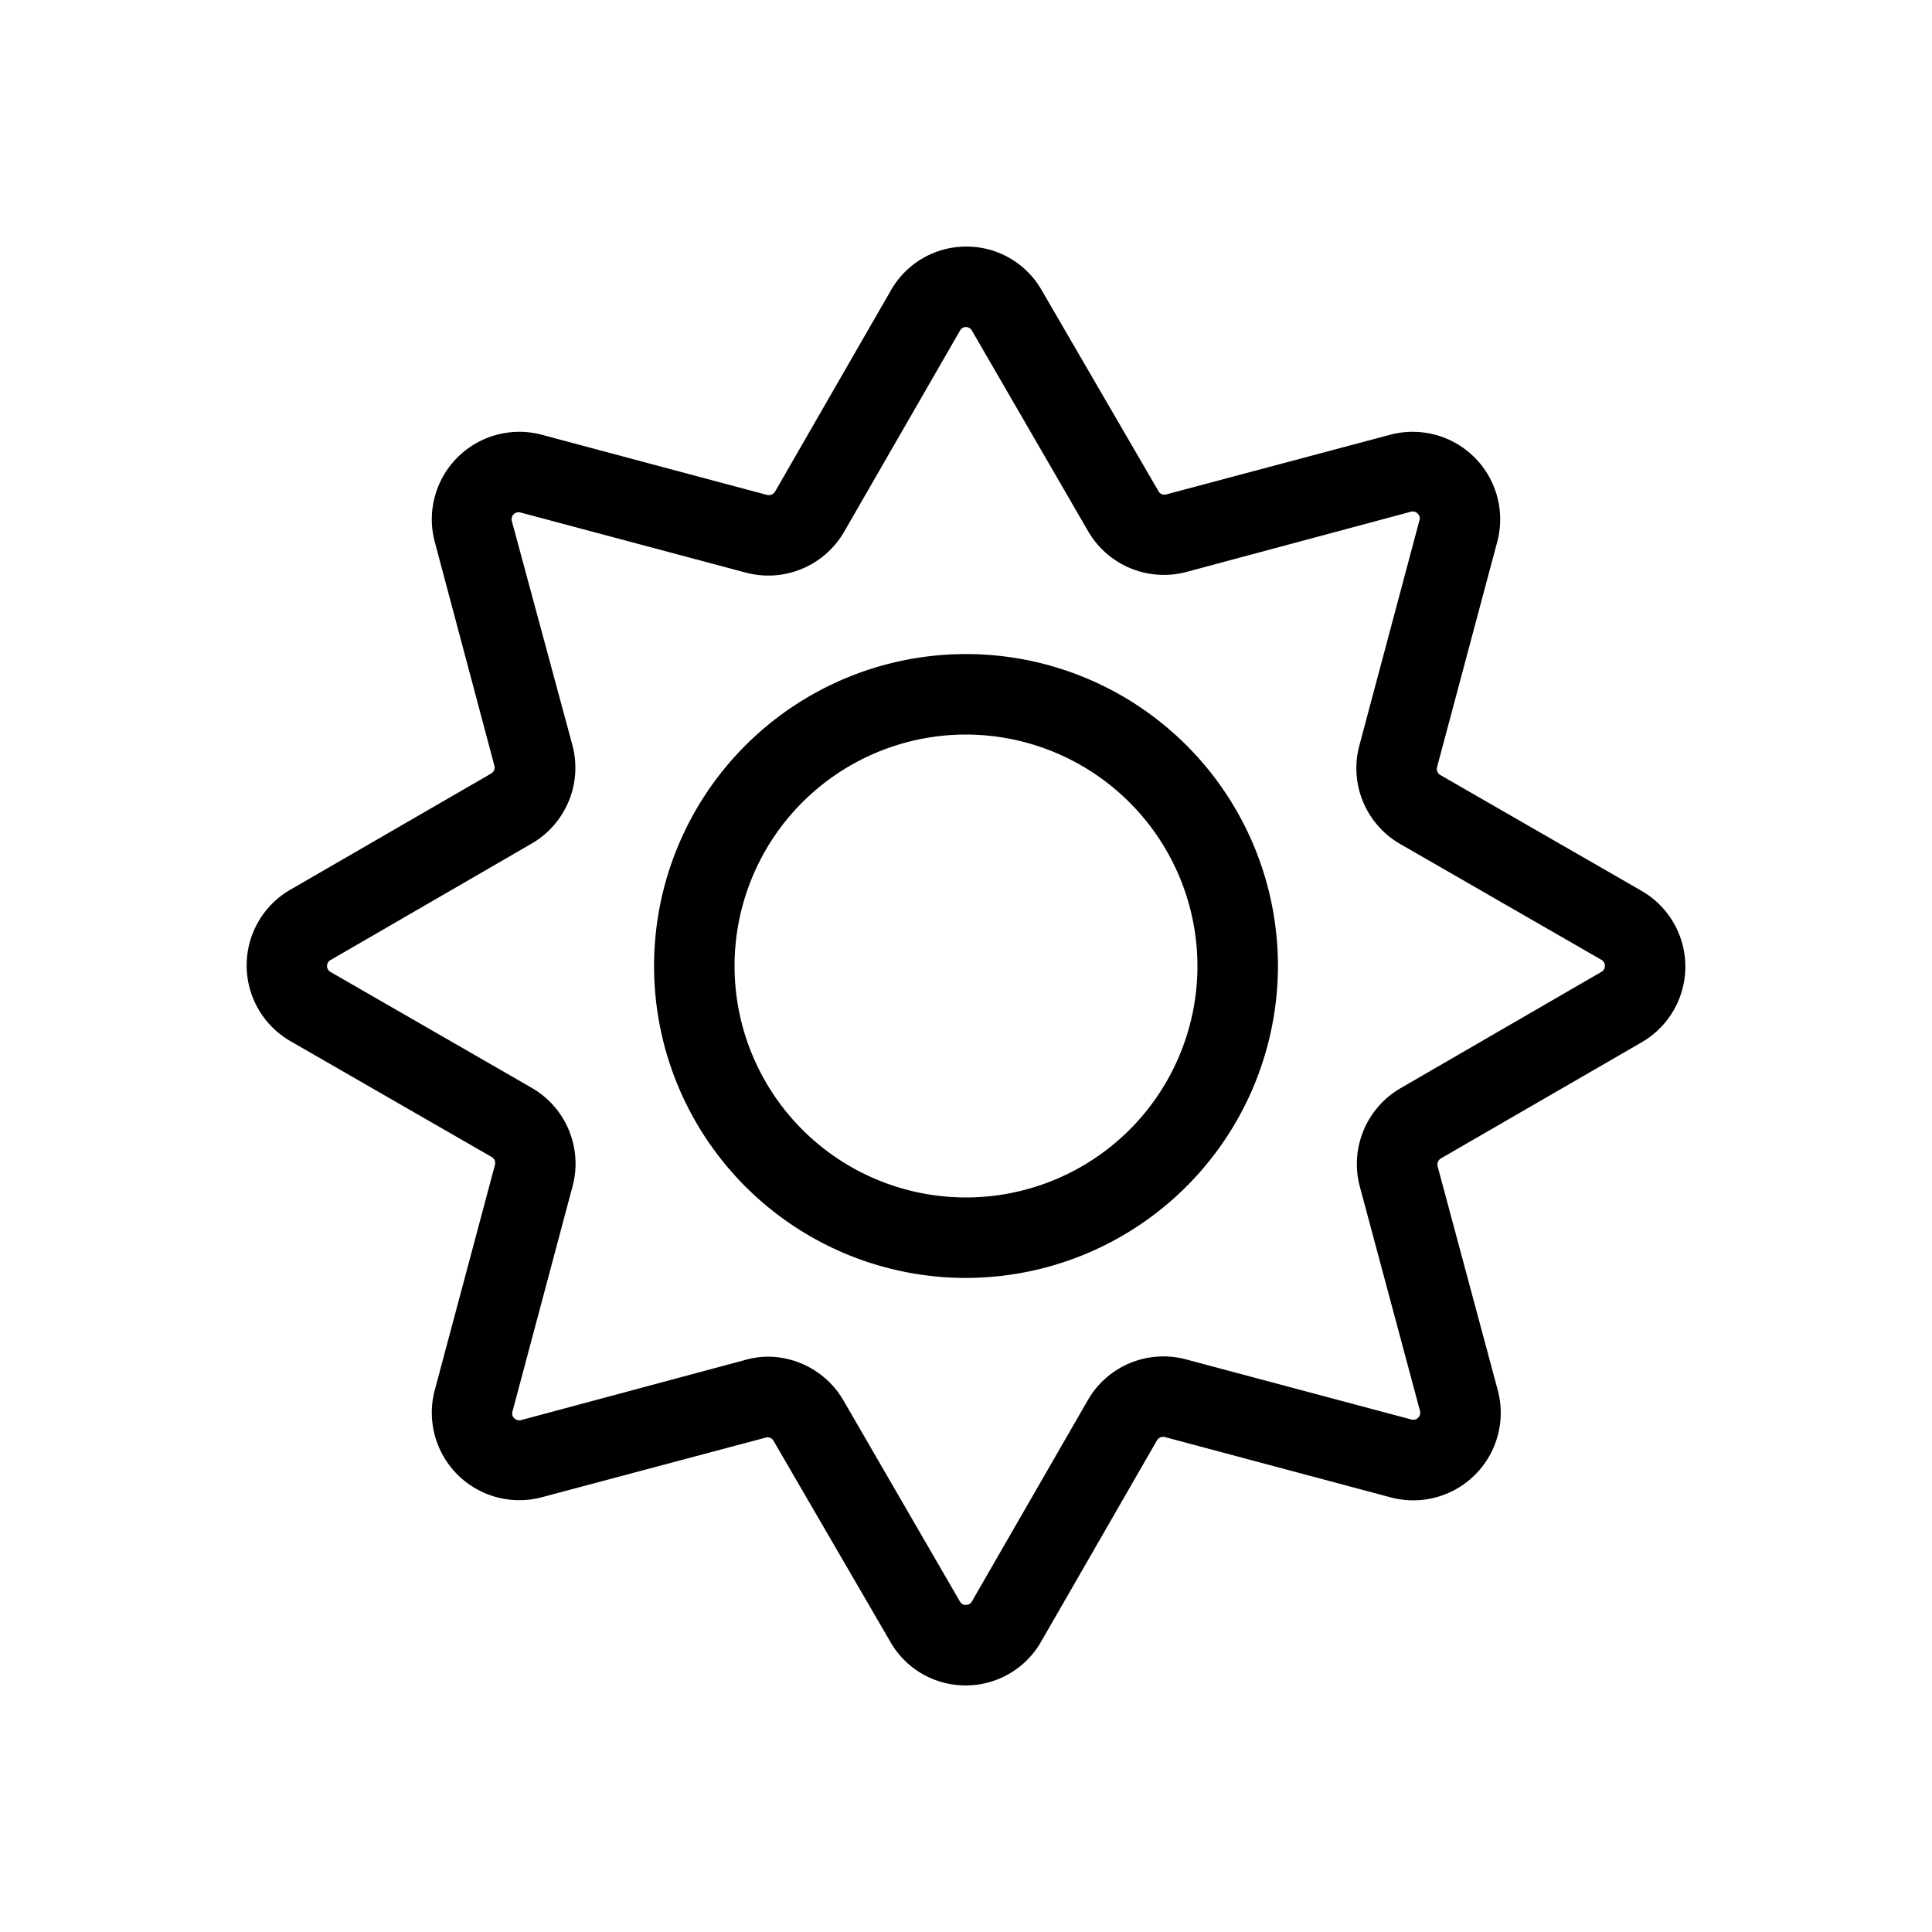
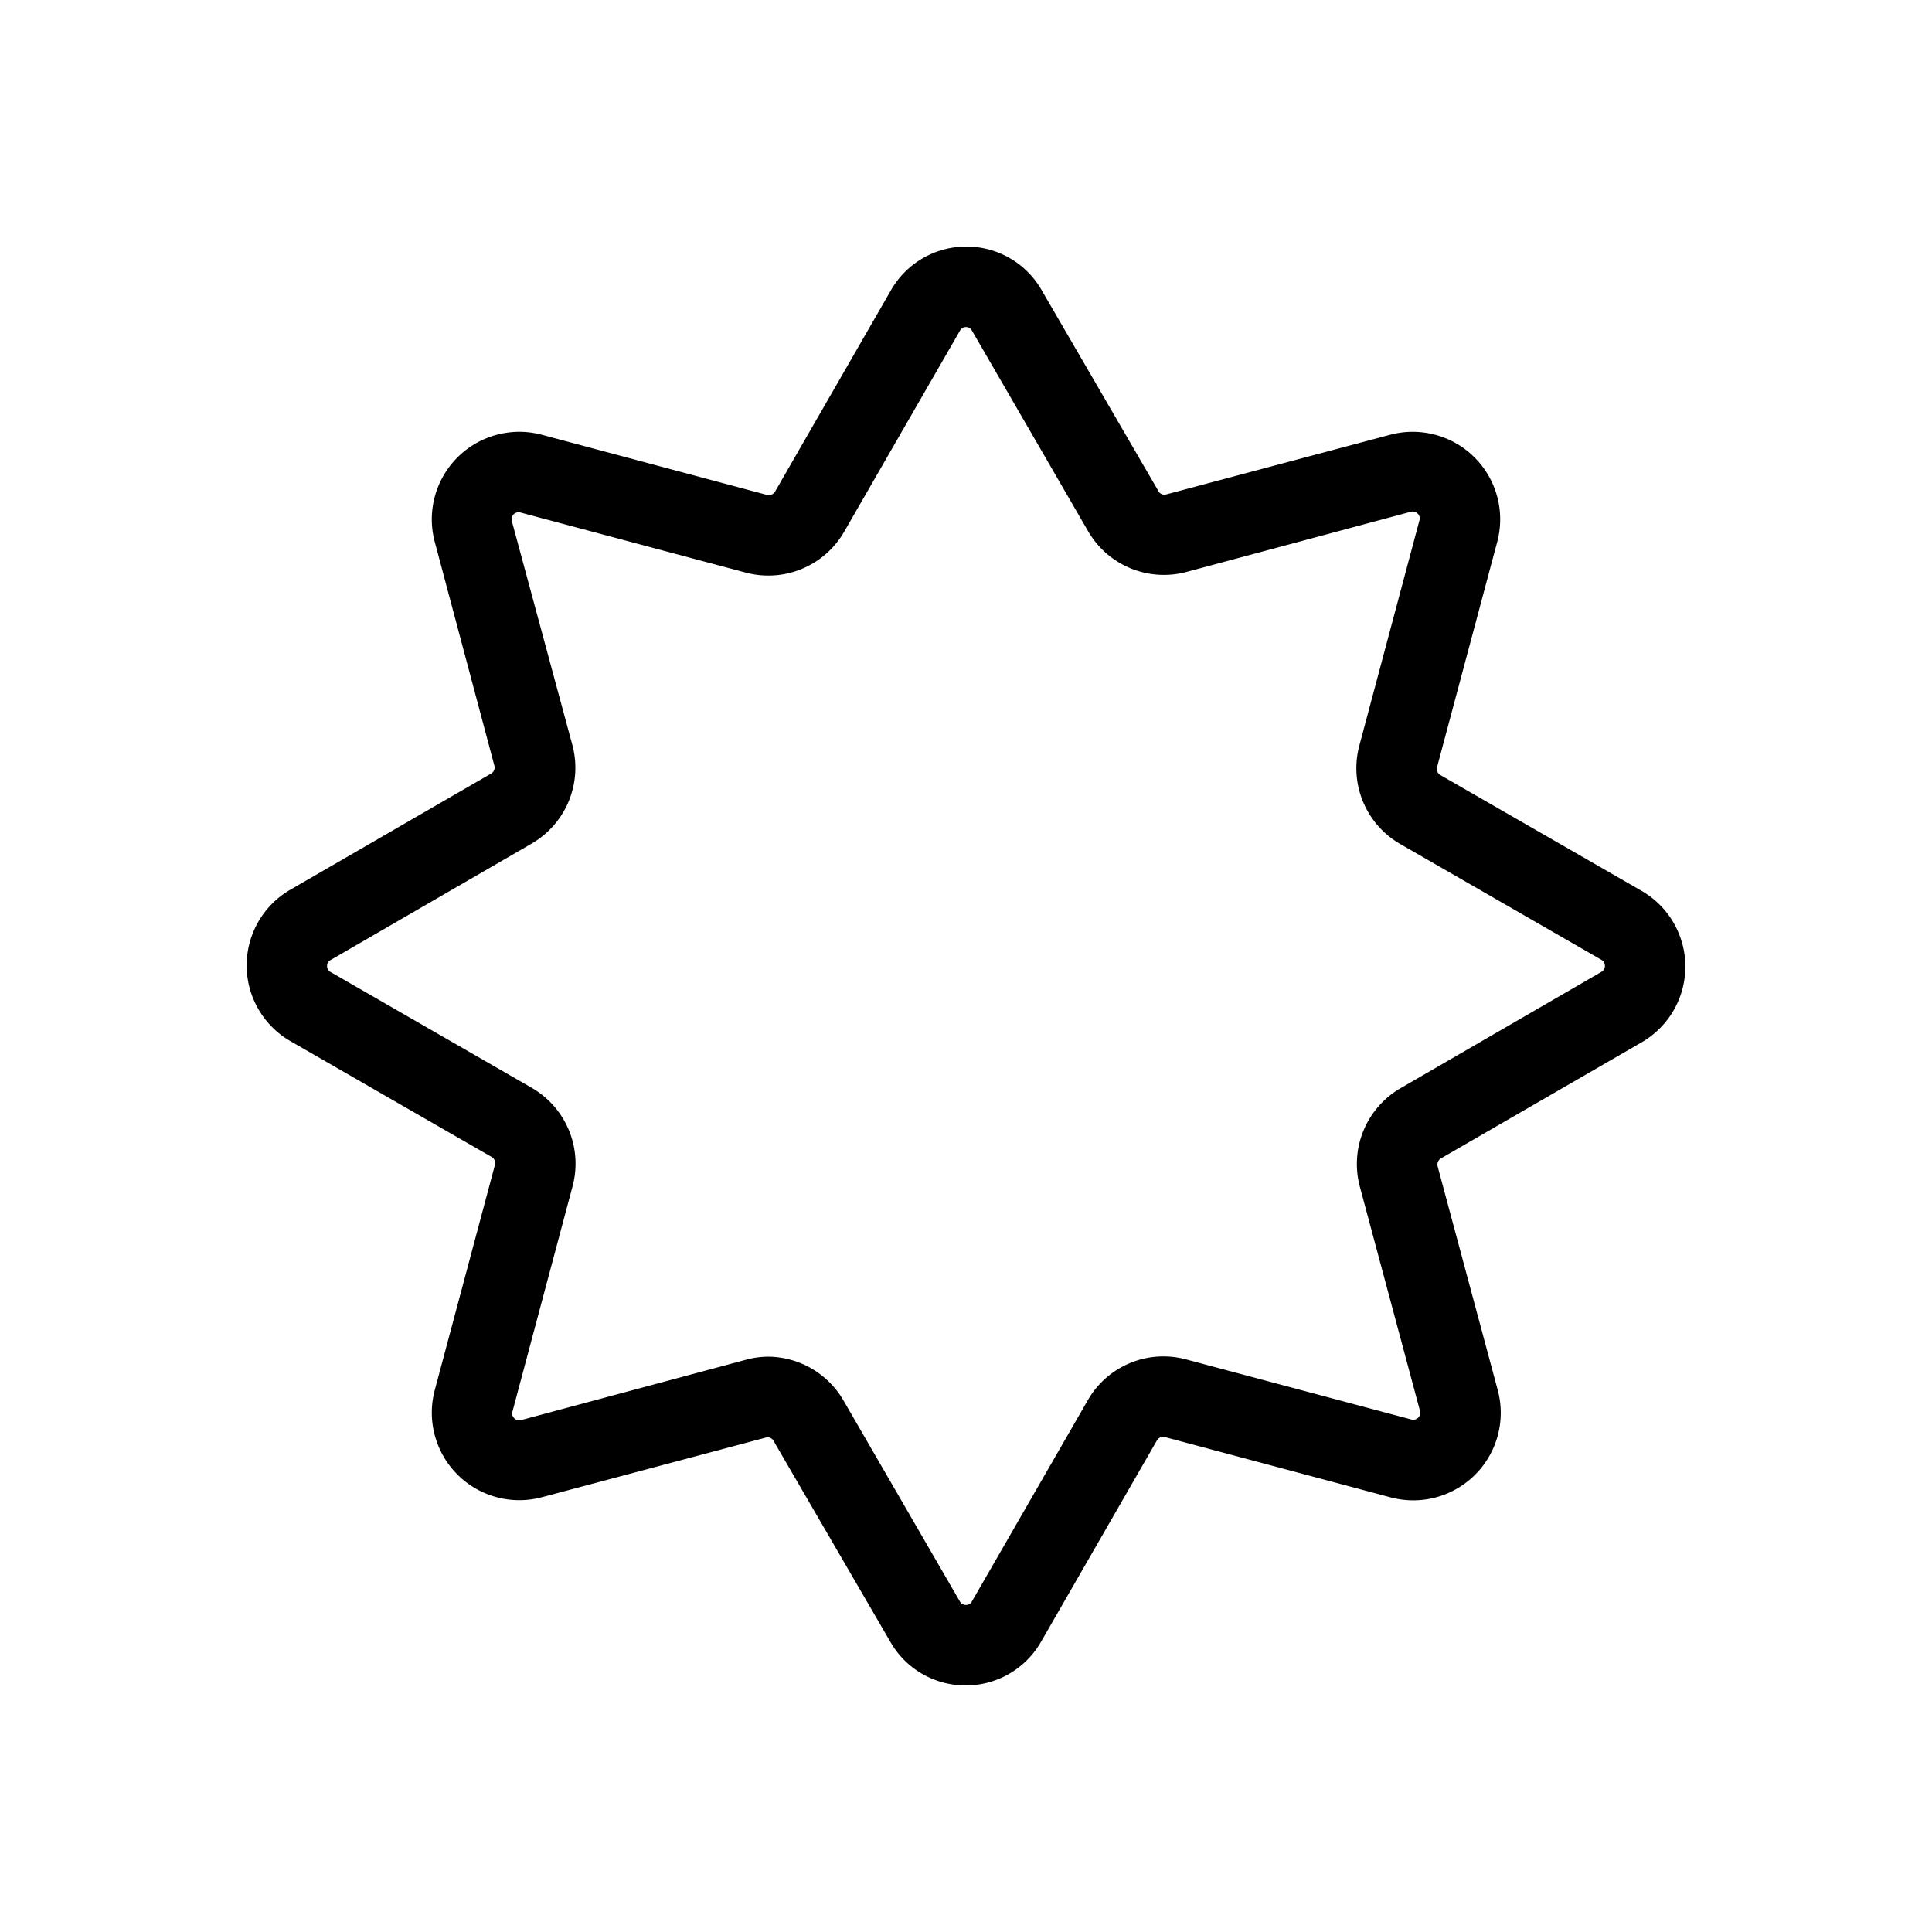
<svg xmlns="http://www.w3.org/2000/svg" fill="#000000" width="800px" height="800px" viewBox="0 0 24 24">
  <g id="Sun">
    <g>
      <path d="M12,20.937a1.074,1.074,0,0,1-.94-.542L9.61,17.9a.084.084,0,0,0-.1-.041L6.728,18.6A1.087,1.087,0,0,1,5.4,17.272l.748-2.8a.088.088,0,0,0-.041-.1l-2.5-1.439a1.086,1.086,0,0,1,0-1.881L6.1,9.61a.087.087,0,0,0,.041-.1L5.4,6.728A1.087,1.087,0,0,1,6.728,5.4l2.8.748a.091.091,0,0,0,.1-.041l1.439-2.5A1.076,1.076,0,0,1,12,3.063h0a1.074,1.074,0,0,1,.94.542L14.39,6.1a.084.084,0,0,0,.1.041L17.272,5.4A1.087,1.087,0,0,1,18.6,6.728l-.748,2.8a.087.087,0,0,0,.041.1l2.5,1.439a1.086,1.086,0,0,1,0,1.881L17.9,14.39a.089.089,0,0,0-.041.1l.748,2.784A1.087,1.087,0,0,1,17.272,18.6l-2.8-.748a.089.089,0,0,0-.1.041l-1.439,2.5a1.076,1.076,0,0,1-.94.544ZM9.534,16.853a1.091,1.091,0,0,1,.942.541l1.448,2.5a.082.082,0,0,0,.075.043h0a.081.081,0,0,0,.074-.043l1.44-2.5a1.083,1.083,0,0,1,1.221-.507l2.8.747a.087.087,0,0,0,.106-.106l-.747-2.785a1.089,1.089,0,0,1,.5-1.222l2.5-1.448a.086.086,0,0,0,0-.15l-2.5-1.439a1.086,1.086,0,0,1-.507-1.221l.747-2.8a.08.08,0,0,0-.022-.083.086.086,0,0,0-.085-.023l-2.784.747a1.088,1.088,0,0,1-1.222-.5l-1.448-2.5A.082.082,0,0,0,12,4.063h0a.081.081,0,0,0-.074.043l-1.44,2.5a1.087,1.087,0,0,1-1.222.507l-2.8-.747a.087.087,0,0,0-.106.106L7.11,9.254a1.089,1.089,0,0,1-.5,1.222l-2.5,1.448A.082.082,0,0,0,4.063,12a.081.081,0,0,0,.043.074l2.5,1.44a1.087,1.087,0,0,1,.507,1.221l-.747,2.8a.08.08,0,0,0,.022.083.087.087,0,0,0,.085.023l2.784-.747A1.077,1.077,0,0,1,9.534,16.853Z" />
-       <path d="M12,15.875A3.875,3.875,0,1,1,15.875,12,3.88,3.88,0,0,1,12,15.875Zm0-6.75A2.875,2.875,0,1,0,14.875,12,2.879,2.879,0,0,0,12,9.125Z" />
    </g>
  </g>
</svg>